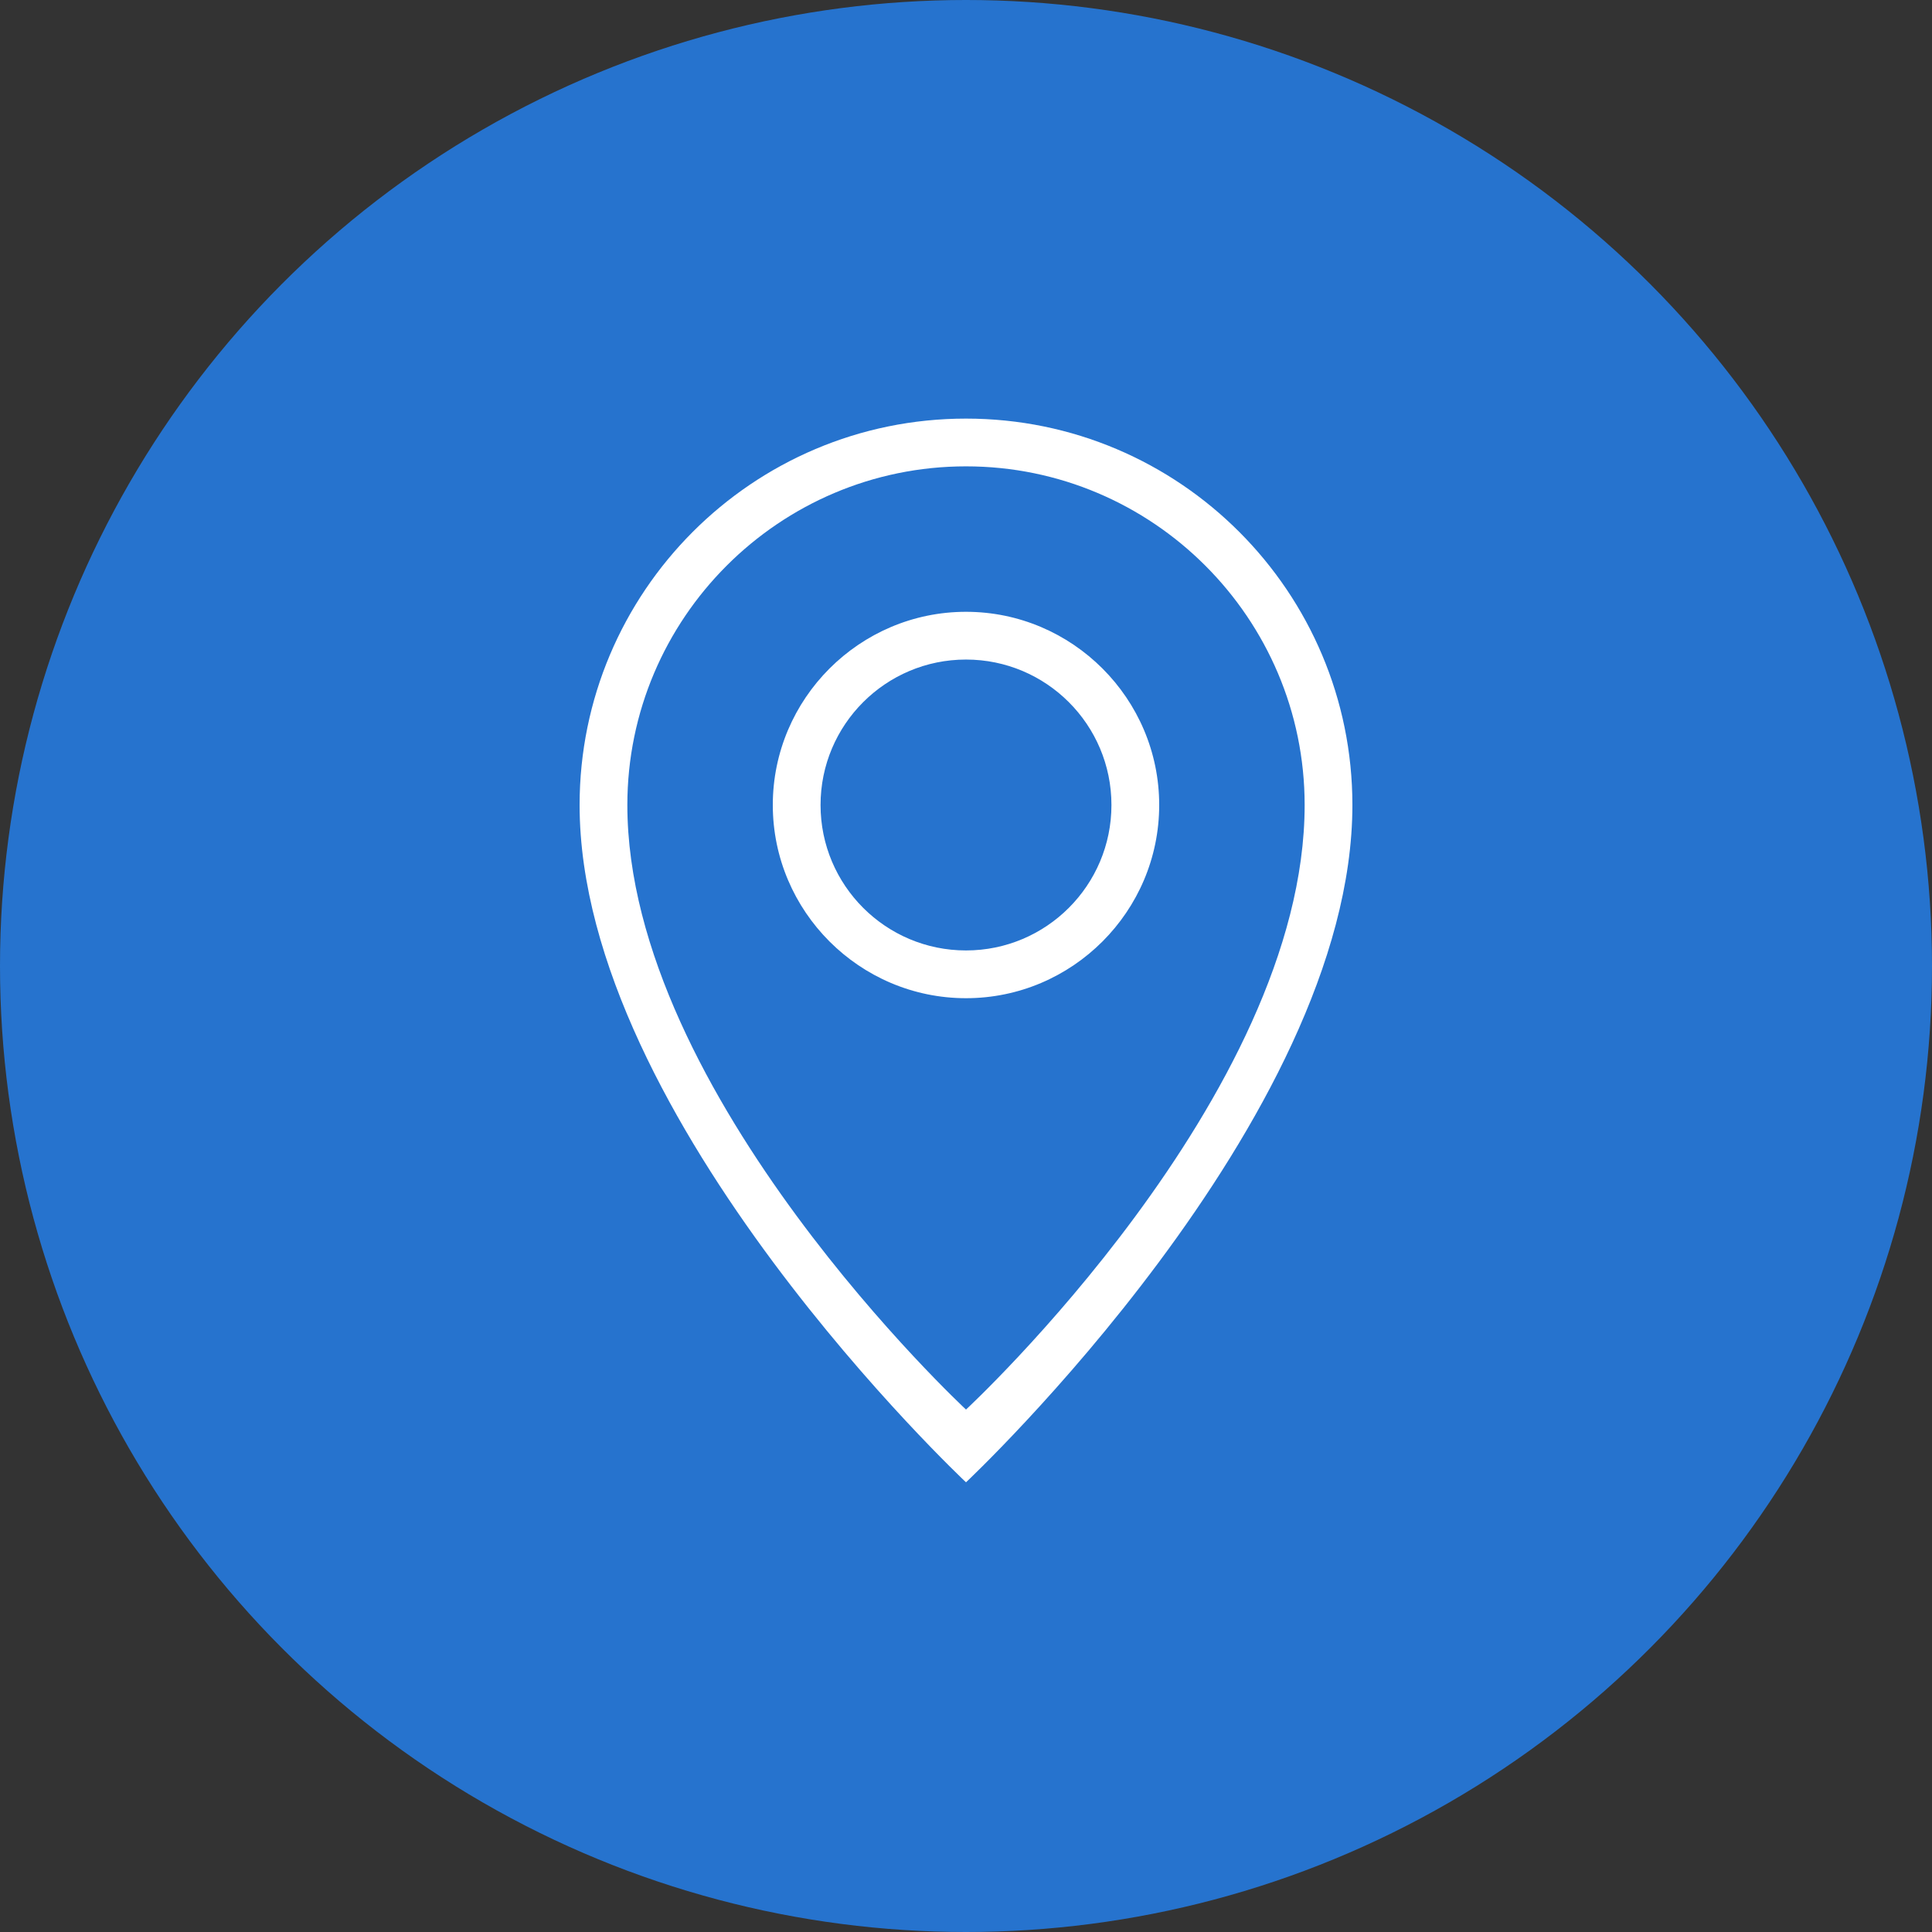
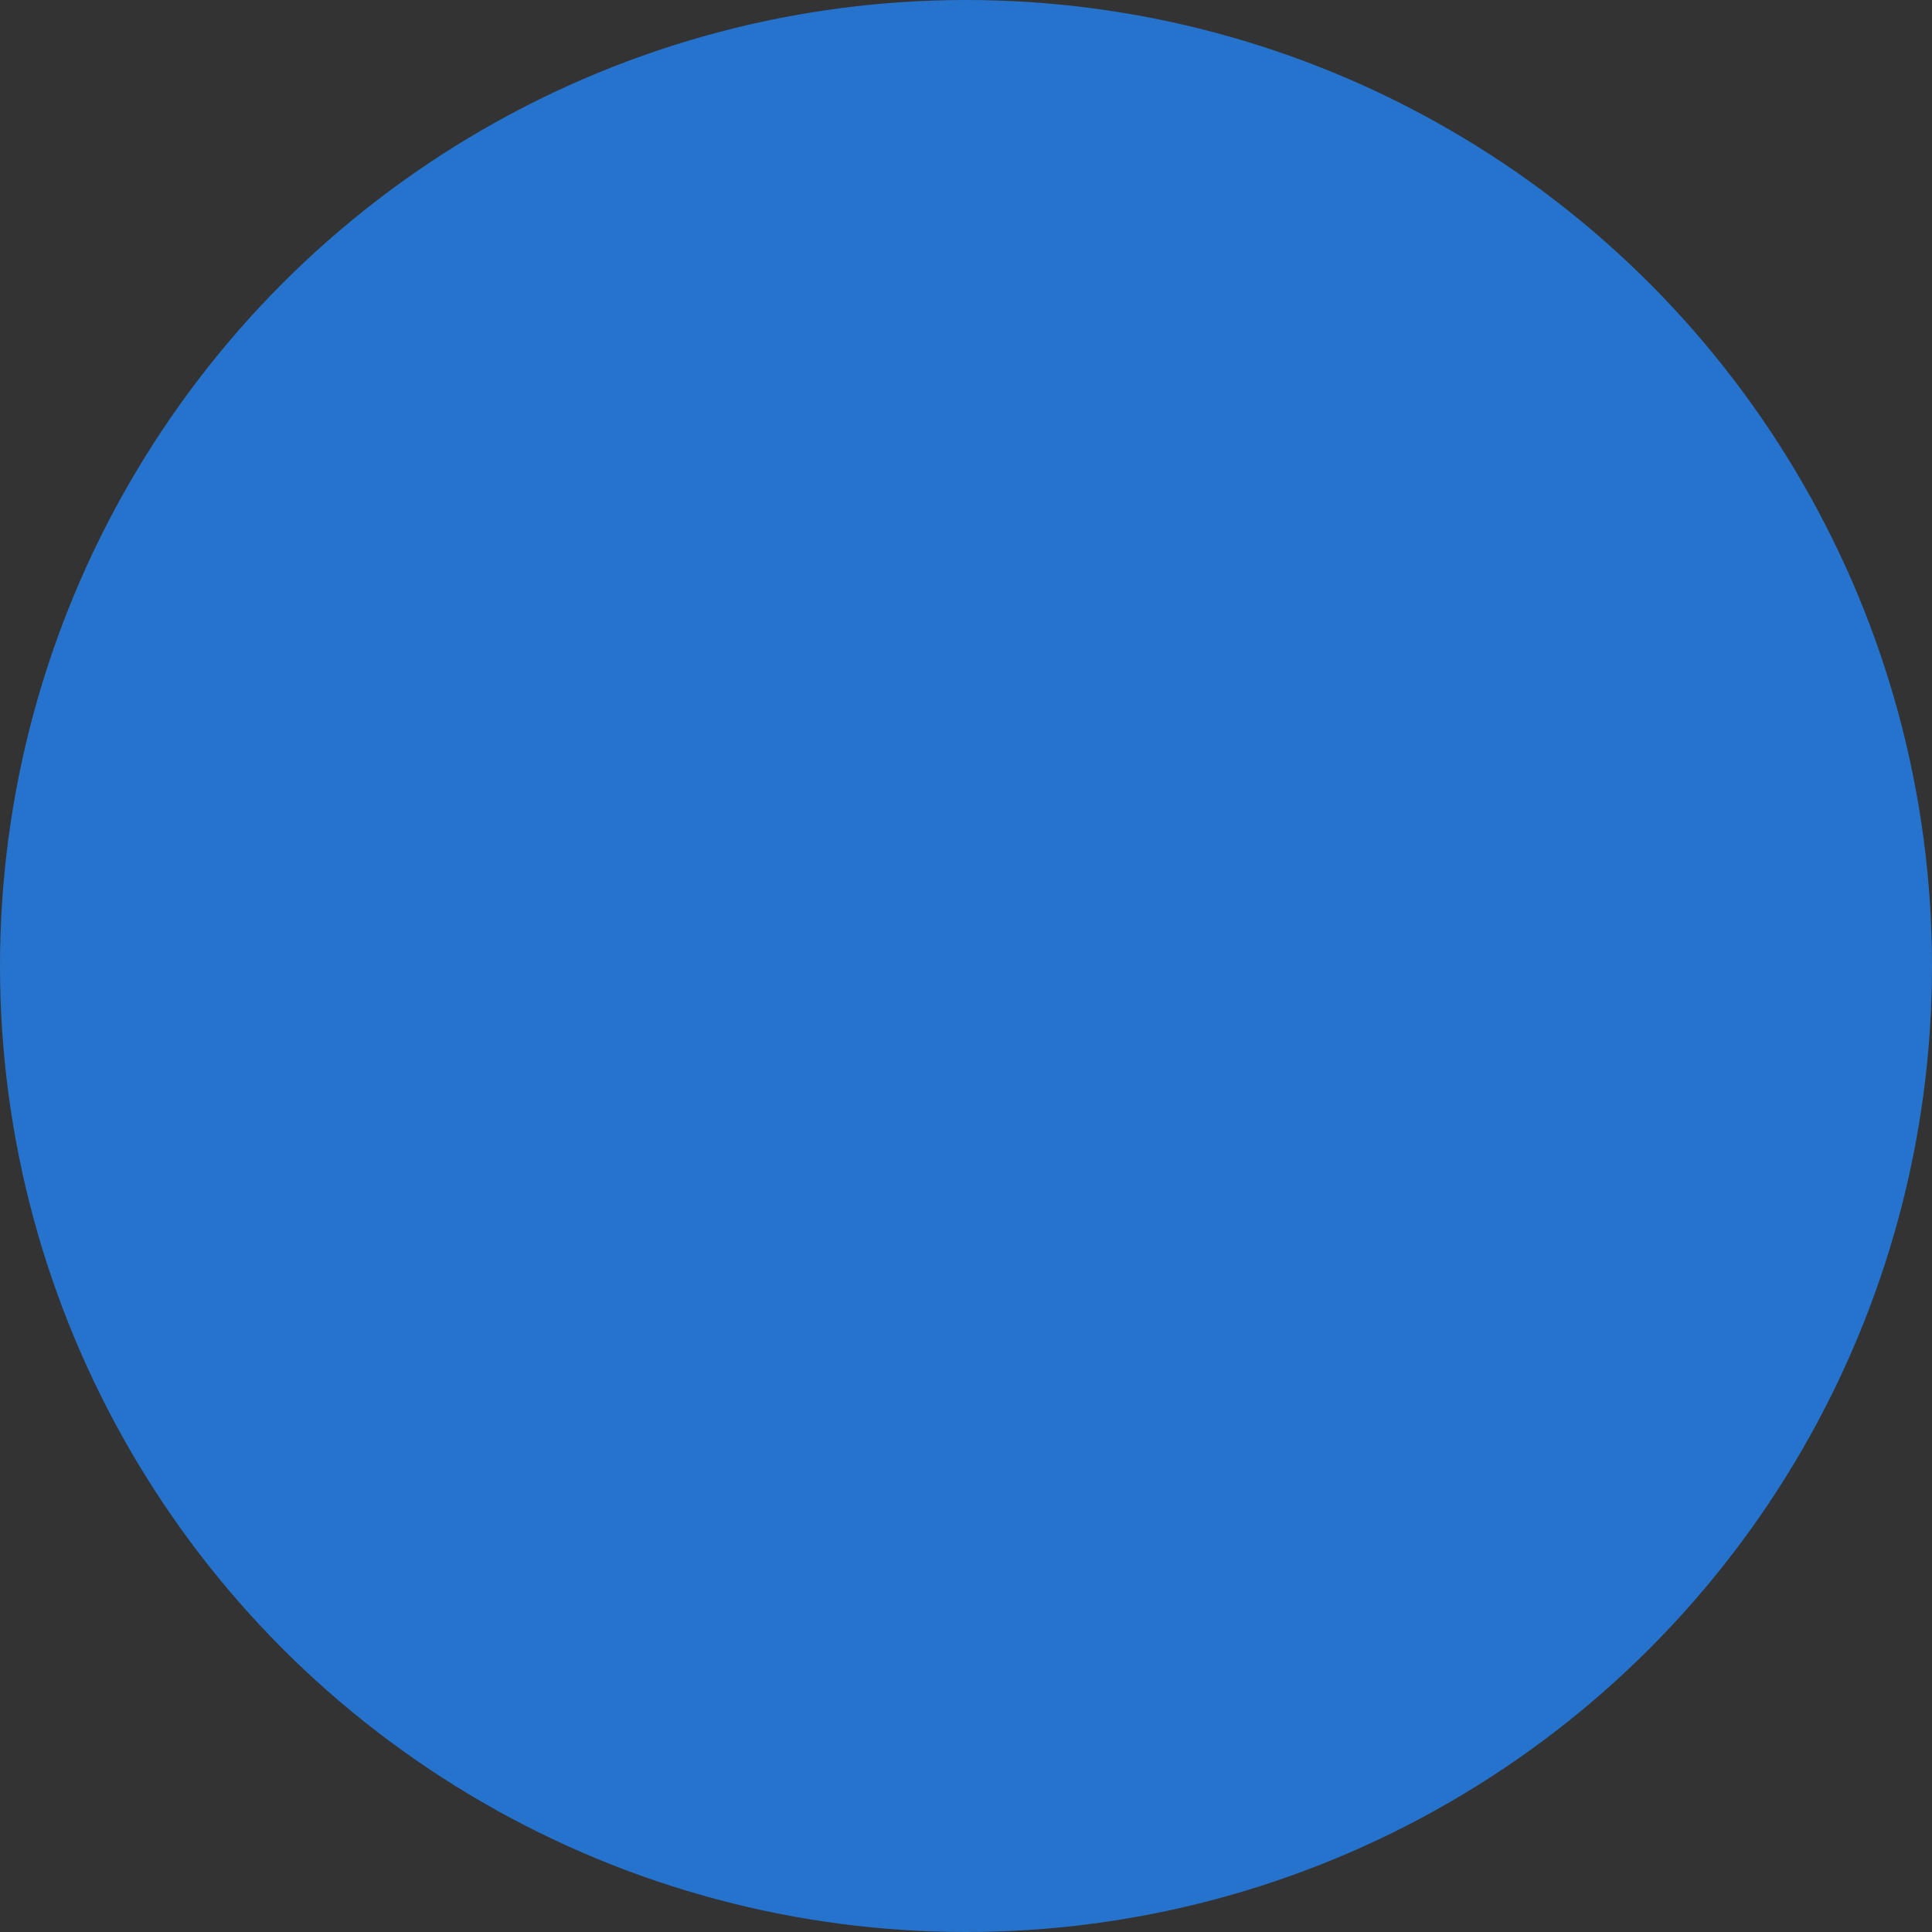
<svg xmlns="http://www.w3.org/2000/svg" width="60" height="60" viewBox="0 0 60 60" fill="none">
  <rect x="0" y="0" width="60" height="60" fill="#333333" stroke="none" />
  <circle cx="30" cy="30" r="30" fill="#2673CE" />
-   <path d="M30 19C26.697 19 24 21.697 24 25C24 28.303 26.697 31 30 31C33.303 31 36 28.303 36 25C36 21.697 33.303 19 30 19ZM30 29.517C27.506 29.517 25.483 27.494 25.483 25C25.483 22.506 27.506 20.483 30 20.483C32.494 20.483 34.517 22.506 34.517 25C34.517 27.494 32.494 29.517 30 29.517ZM30 13C23.36 13 18 18.393 18 25C18 34.775 30 46.034 30 46.034C30 46.034 42 34.775 42 25C42 18.393 36.64 13 30 13ZM30 43.775C30 43.775 19.483 34 19.483 25C19.483 19.202 24.202 14.483 30 14.483C35.798 14.483 40.517 19.202 40.517 25C40.517 34.034 30 43.775 30 43.775Z" fill="white" />
</svg>